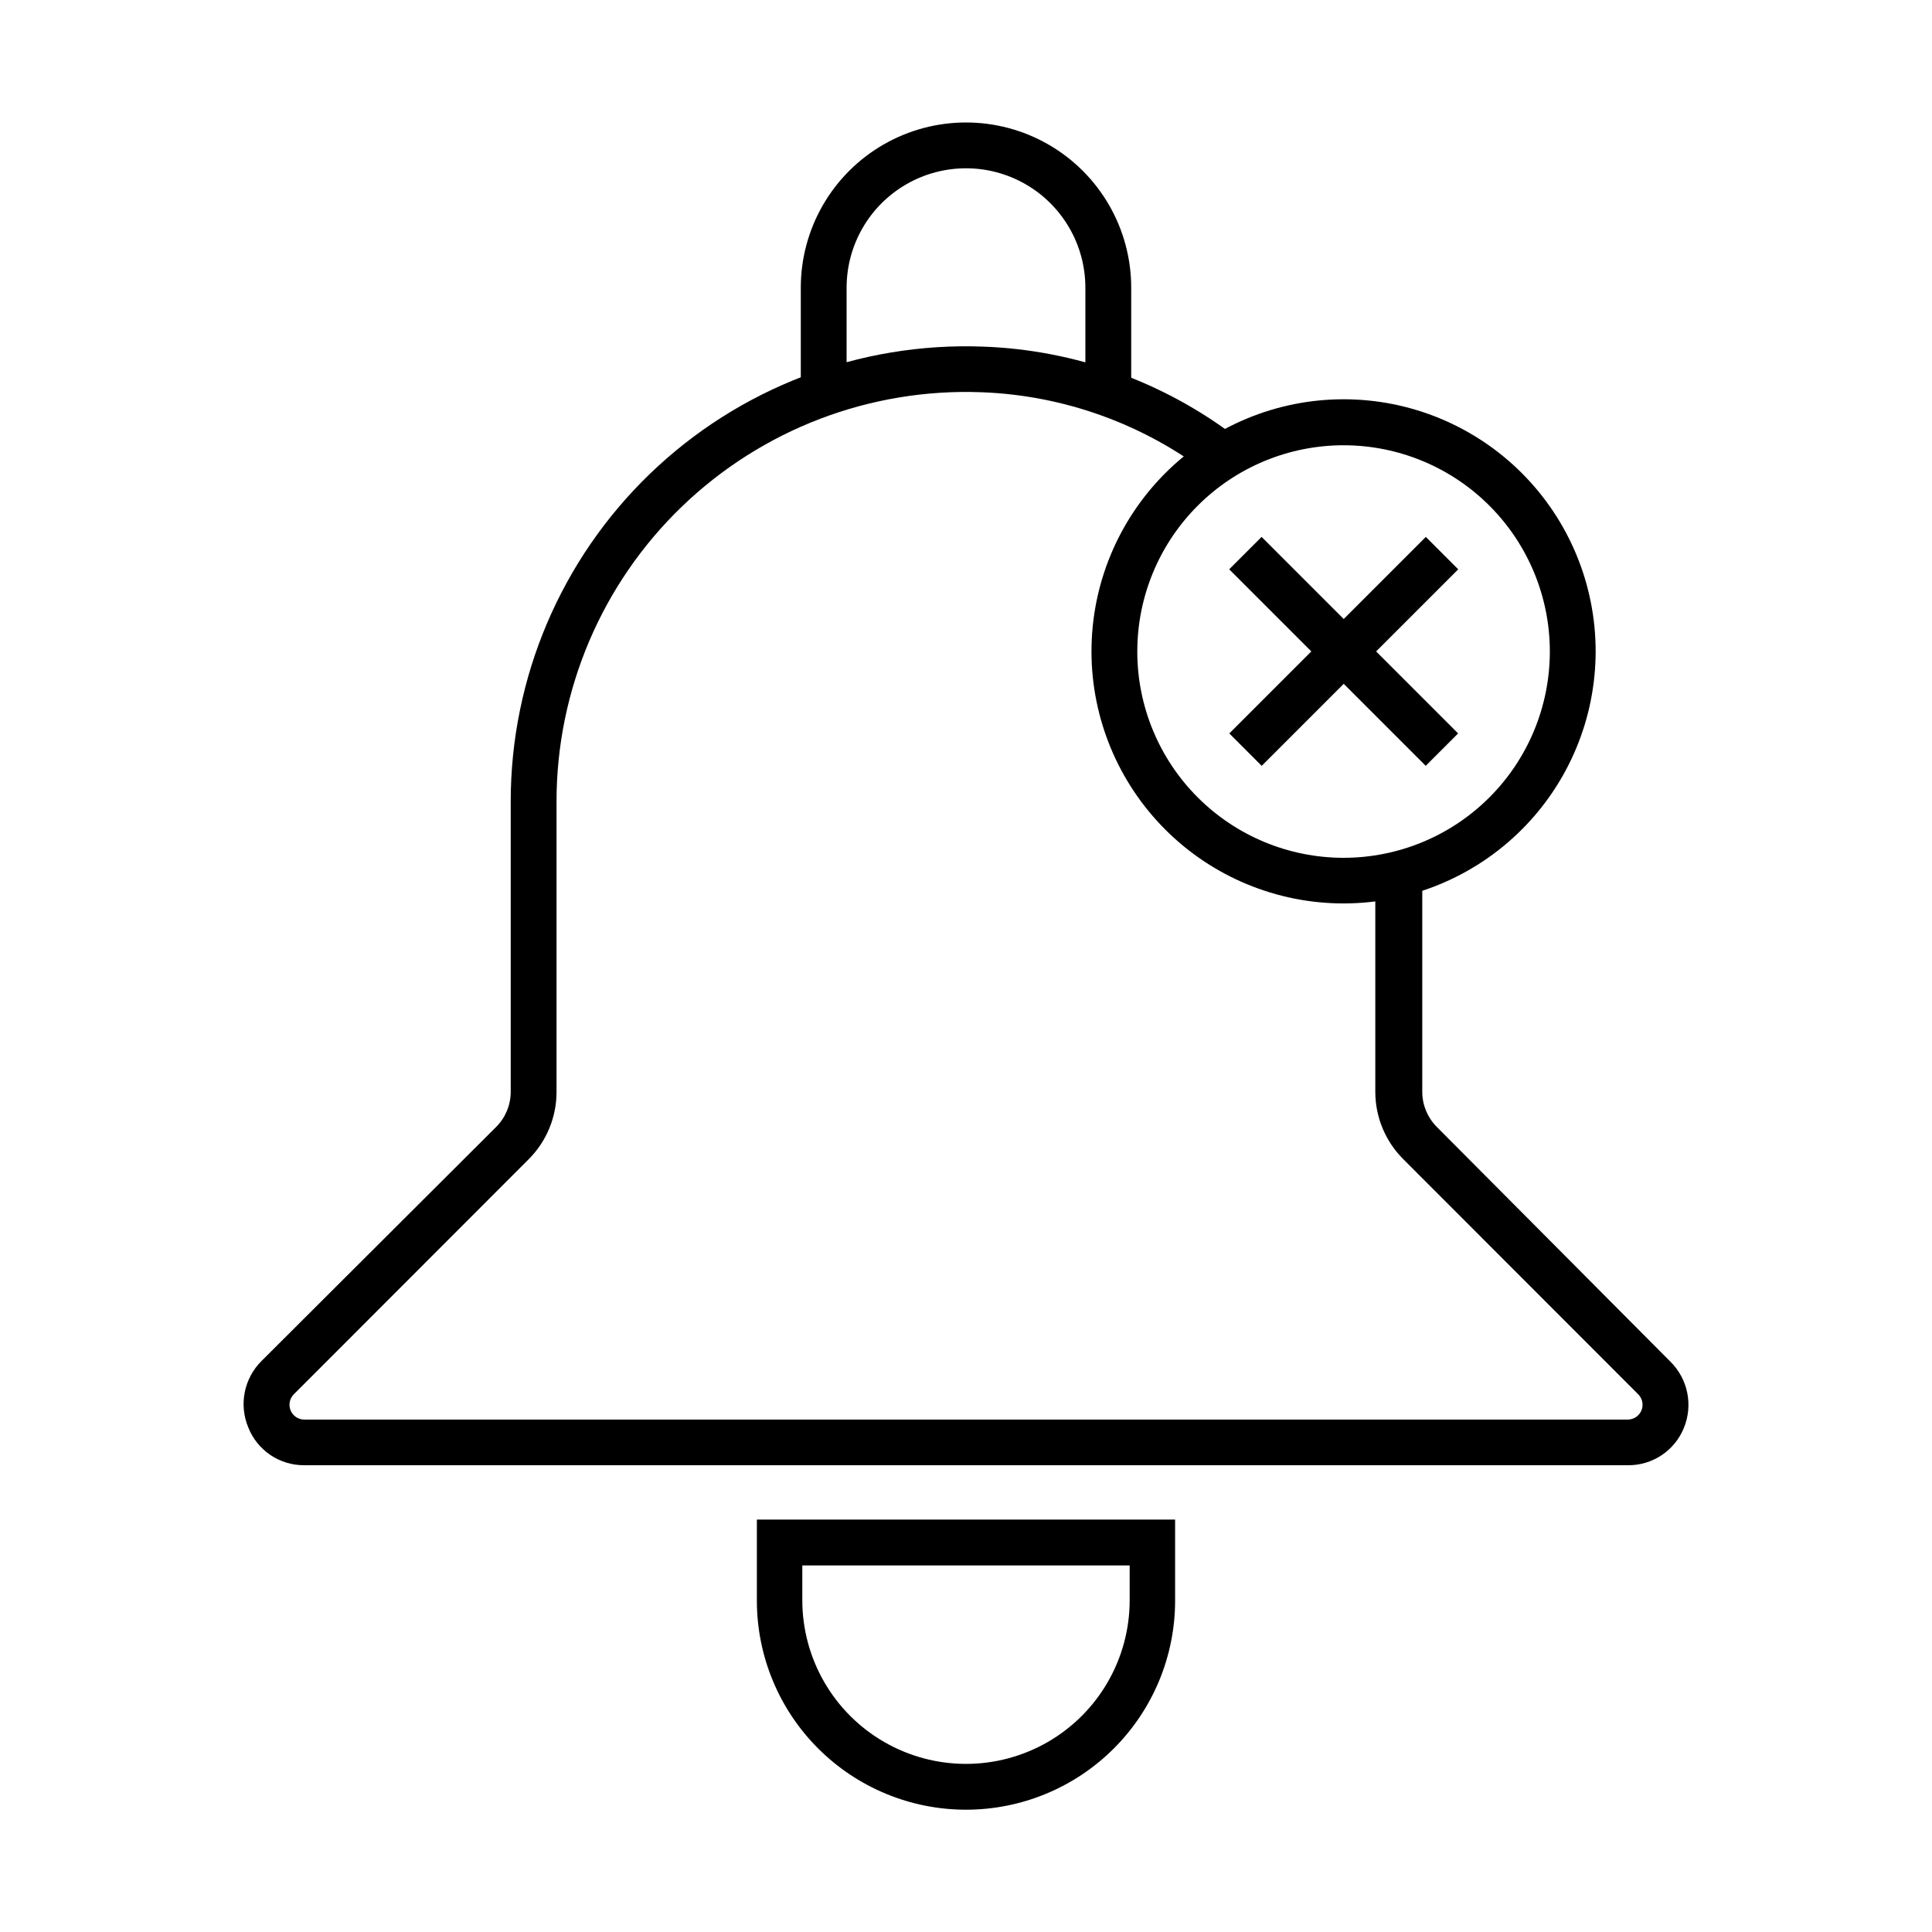
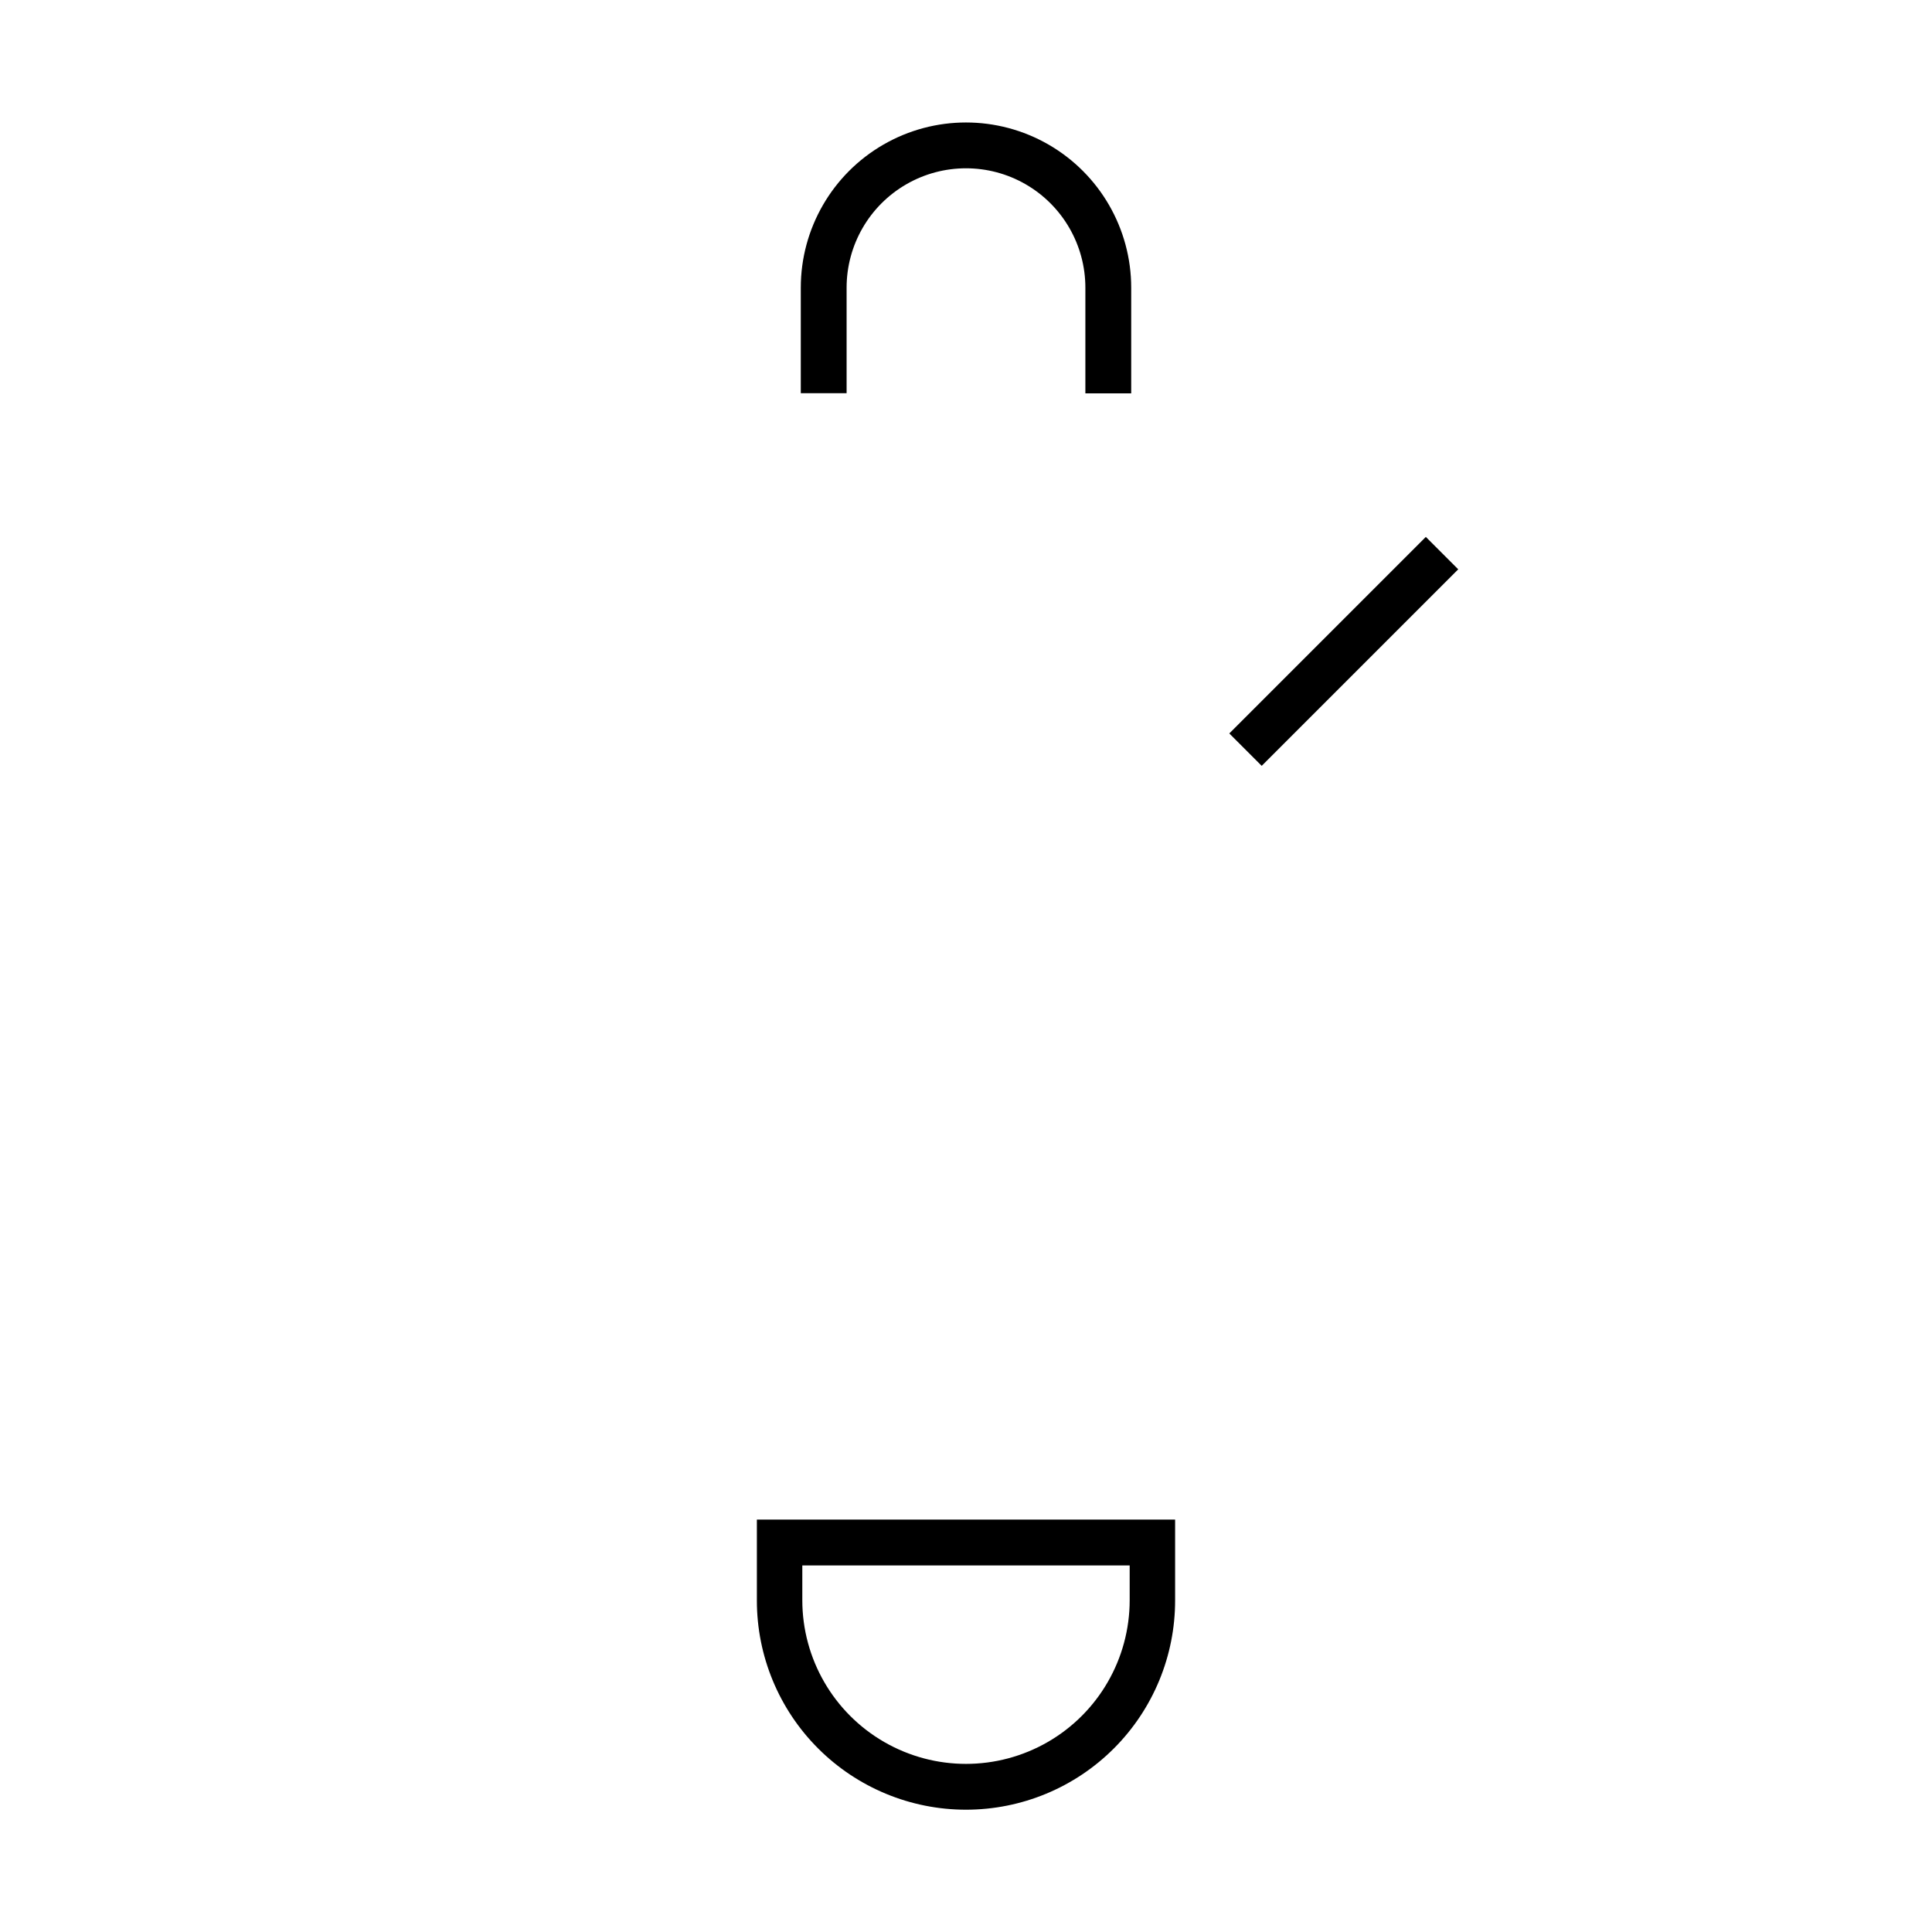
<svg xmlns="http://www.w3.org/2000/svg" fill="#000000" width="800px" height="800px" version="1.1" viewBox="144 144 512 512">
  <g>
-     <path d="m575.38 532.3h-350.75c-3.207 0.023-6.344-0.926-8.996-2.727-2.656-1.801-4.699-4.363-5.863-7.352-1.215-2.941-1.531-6.18-0.902-9.301s2.168-5.988 4.426-8.23l62.223-62.07c2.426-2.438 3.801-5.731 3.828-9.168v-77.035c-0.008-32.762 13.312-64.117 36.898-86.859 23.586-22.738 55.406-34.906 88.148-33.703 24.504 0.844 48.129 9.336 67.559 24.285l-7.406 9.672c-17.383-13.406-38.52-21.051-60.457-21.863-29.473-1.109-58.125 9.824-79.367 30.289-21.242 20.461-33.238 48.688-33.234 78.18v77.035c-0.012 6.648-2.656 13.023-7.356 17.734l-62.27 62.32c-1.117 1.121-1.449 2.809-0.844 4.273 0.605 1.461 2.031 2.422 3.613 2.426h350.75c1.586-0.004 3.012-0.965 3.617-2.426 0.605-1.465 0.27-3.152-0.848-4.273l-62.27-62.32c-4.715-4.703-7.379-11.078-7.406-17.734v-57.891h12.445v57.891c0.027 3.438 1.402 6.731 3.828 9.168l61.969 62.27c2.258 2.246 3.797 5.109 4.426 8.23 0.629 3.121 0.316 6.359-0.898 9.305-1.199 2.949-3.254 5.469-5.906 7.231-2.652 1.762-5.773 2.684-8.957 2.644z" />
    <path d="m443.78 248.25h-12.145v-28.012c0-11.301-6.031-21.746-15.82-27.398-9.789-5.652-21.848-5.652-31.637 0-9.789 5.652-15.82 16.098-15.82 27.398v27.961h-12.141v-27.961c0-15.641 8.344-30.094 21.891-37.914 13.543-7.82 30.234-7.82 43.781 0 13.543 7.82 21.891 22.273 21.891 37.914z" />
    <path d="m400 623.59c-14.699 0-28.797-5.84-39.188-16.234-10.395-10.391-16.234-24.488-16.234-39.184v-21.465h110.84v21.363c0.027 14.715-5.801 28.836-16.195 39.25-10.398 10.418-24.508 16.27-39.223 16.27zm-43.379-64.738v9.219c0 15.496 8.266 29.816 21.688 37.566 13.422 7.746 29.957 7.746 43.379 0 13.422-7.75 21.688-22.07 21.688-37.566v-9.219z" />
-     <path d="m500.11 383.42c-17.723 0.016-34.723-7.012-47.258-19.535-12.539-12.523-19.59-29.516-19.598-47.234-0.008-17.723 7.023-34.719 19.551-47.254 12.523-12.535 29.516-19.582 47.238-19.586 17.719-0.004 34.715 7.031 47.25 19.562 12.531 12.527 19.57 29.523 19.57 47.242-0.012 17.707-7.047 34.684-19.562 47.207-12.516 12.523-29.488 19.574-47.191 19.598zm0-121.42c-14.504-0.012-28.418 5.738-38.68 15.988s-16.031 24.156-16.035 38.66 5.758 28.414 16.012 38.668c10.254 10.258 24.168 16.016 38.668 16.012 14.504-0.004 28.414-5.773 38.66-16.035 10.25-10.262 16-24.176 15.988-38.68-0.016-14.48-5.773-28.363-16.012-38.602s-24.121-15.996-38.602-16.012z" />
    <path d="m469.78 338.37 52.082-52.082 8.586 8.586-52.082 52.082z" />
-     <path d="m469.75 294.87 8.586-8.586 52.082 52.082-8.586 8.586z" />
  </g>
</svg>